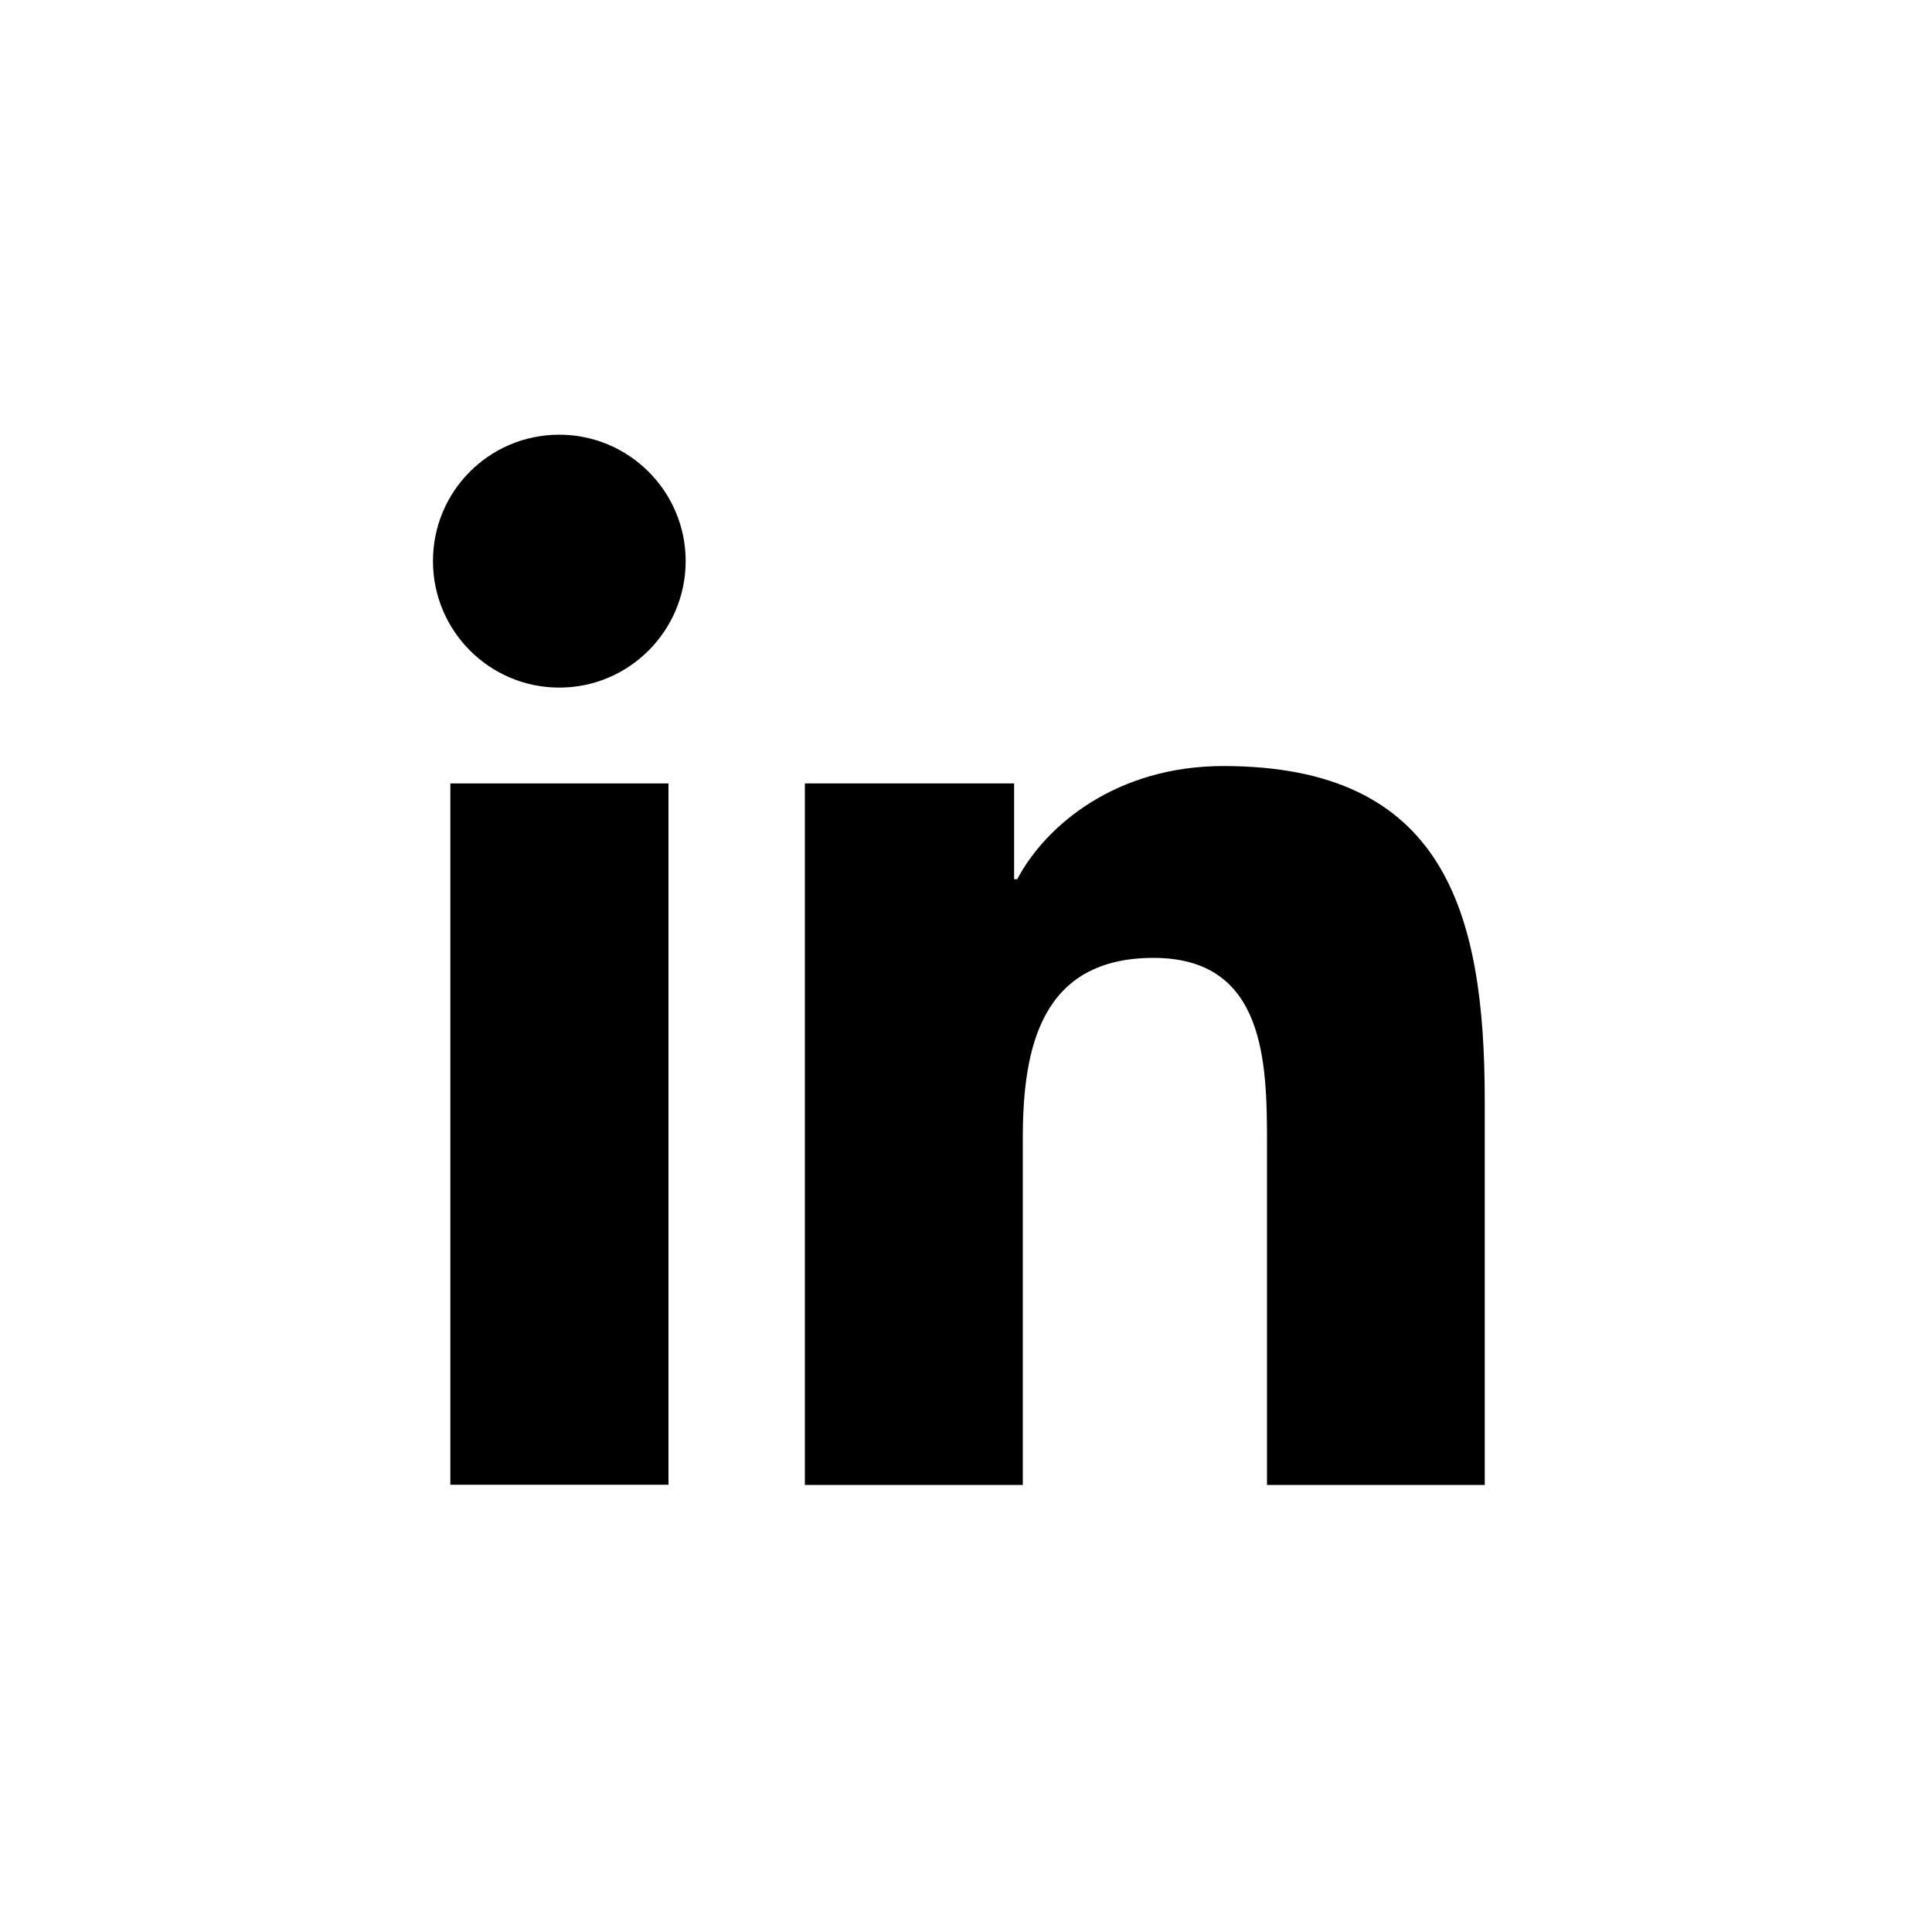
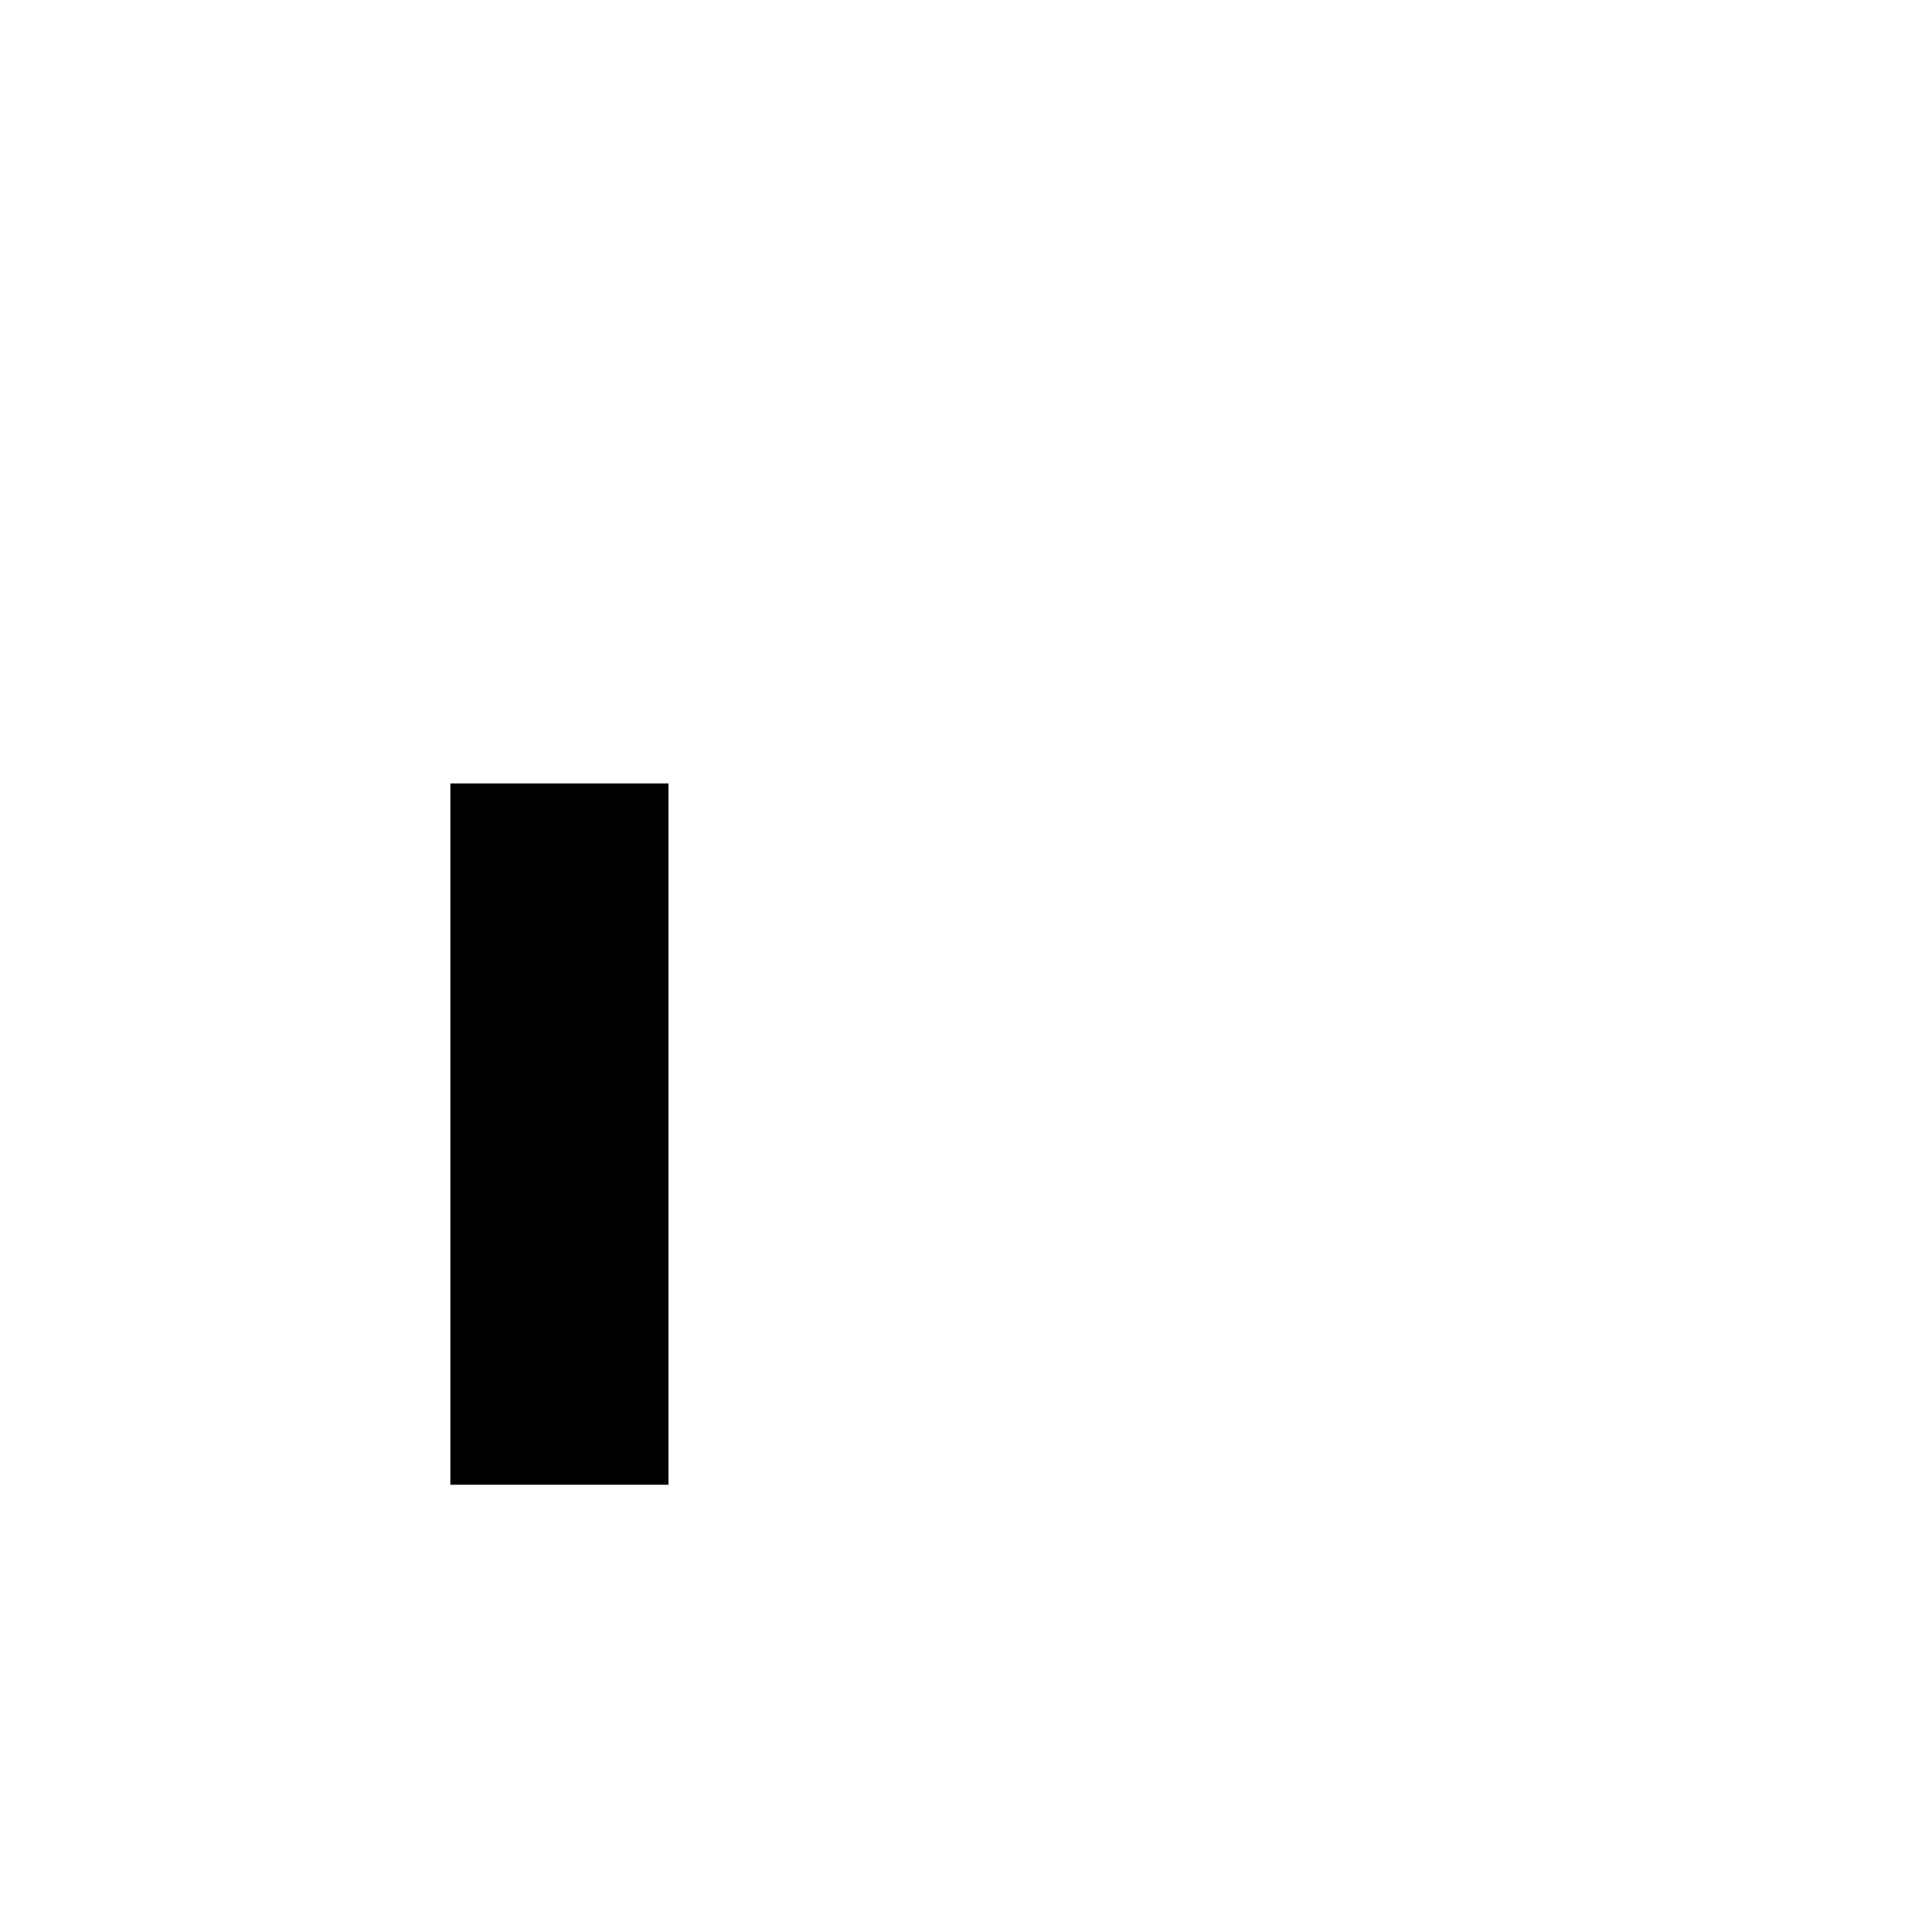
<svg xmlns="http://www.w3.org/2000/svg" id="Ebene_2" data-name="Ebene 2" viewBox="0 0 100 100">
  <defs>
    <style>
      .cls-1 {
        fill: none;
      }
    </style>
  </defs>
  <g id="Isolationsmodus">
    <g>
      <rect class="cls-1" width="100" height="100" />
      <g>
        <rect x="23.31" y="40.55" width="11.29" height="36.3" />
-         <path d="m28.95,22.5c3.6,0,6.54,2.93,6.54,6.54s-2.93,6.55-6.54,6.55-6.54-2.93-6.54-6.55,2.92-6.54,6.54-6.54" />
-         <path d="m41.67,40.55h10.82v4.96h.16c1.51-2.85,5.19-5.86,10.67-5.86,11.42,0,13.53,7.52,13.53,17.3v19.91h-11.27v-17.65c0-4.21-.08-9.63-5.87-9.63s-6.77,4.59-6.77,9.32v17.96h-11.28v-36.3Z" />
      </g>
    </g>
  </g>
</svg>